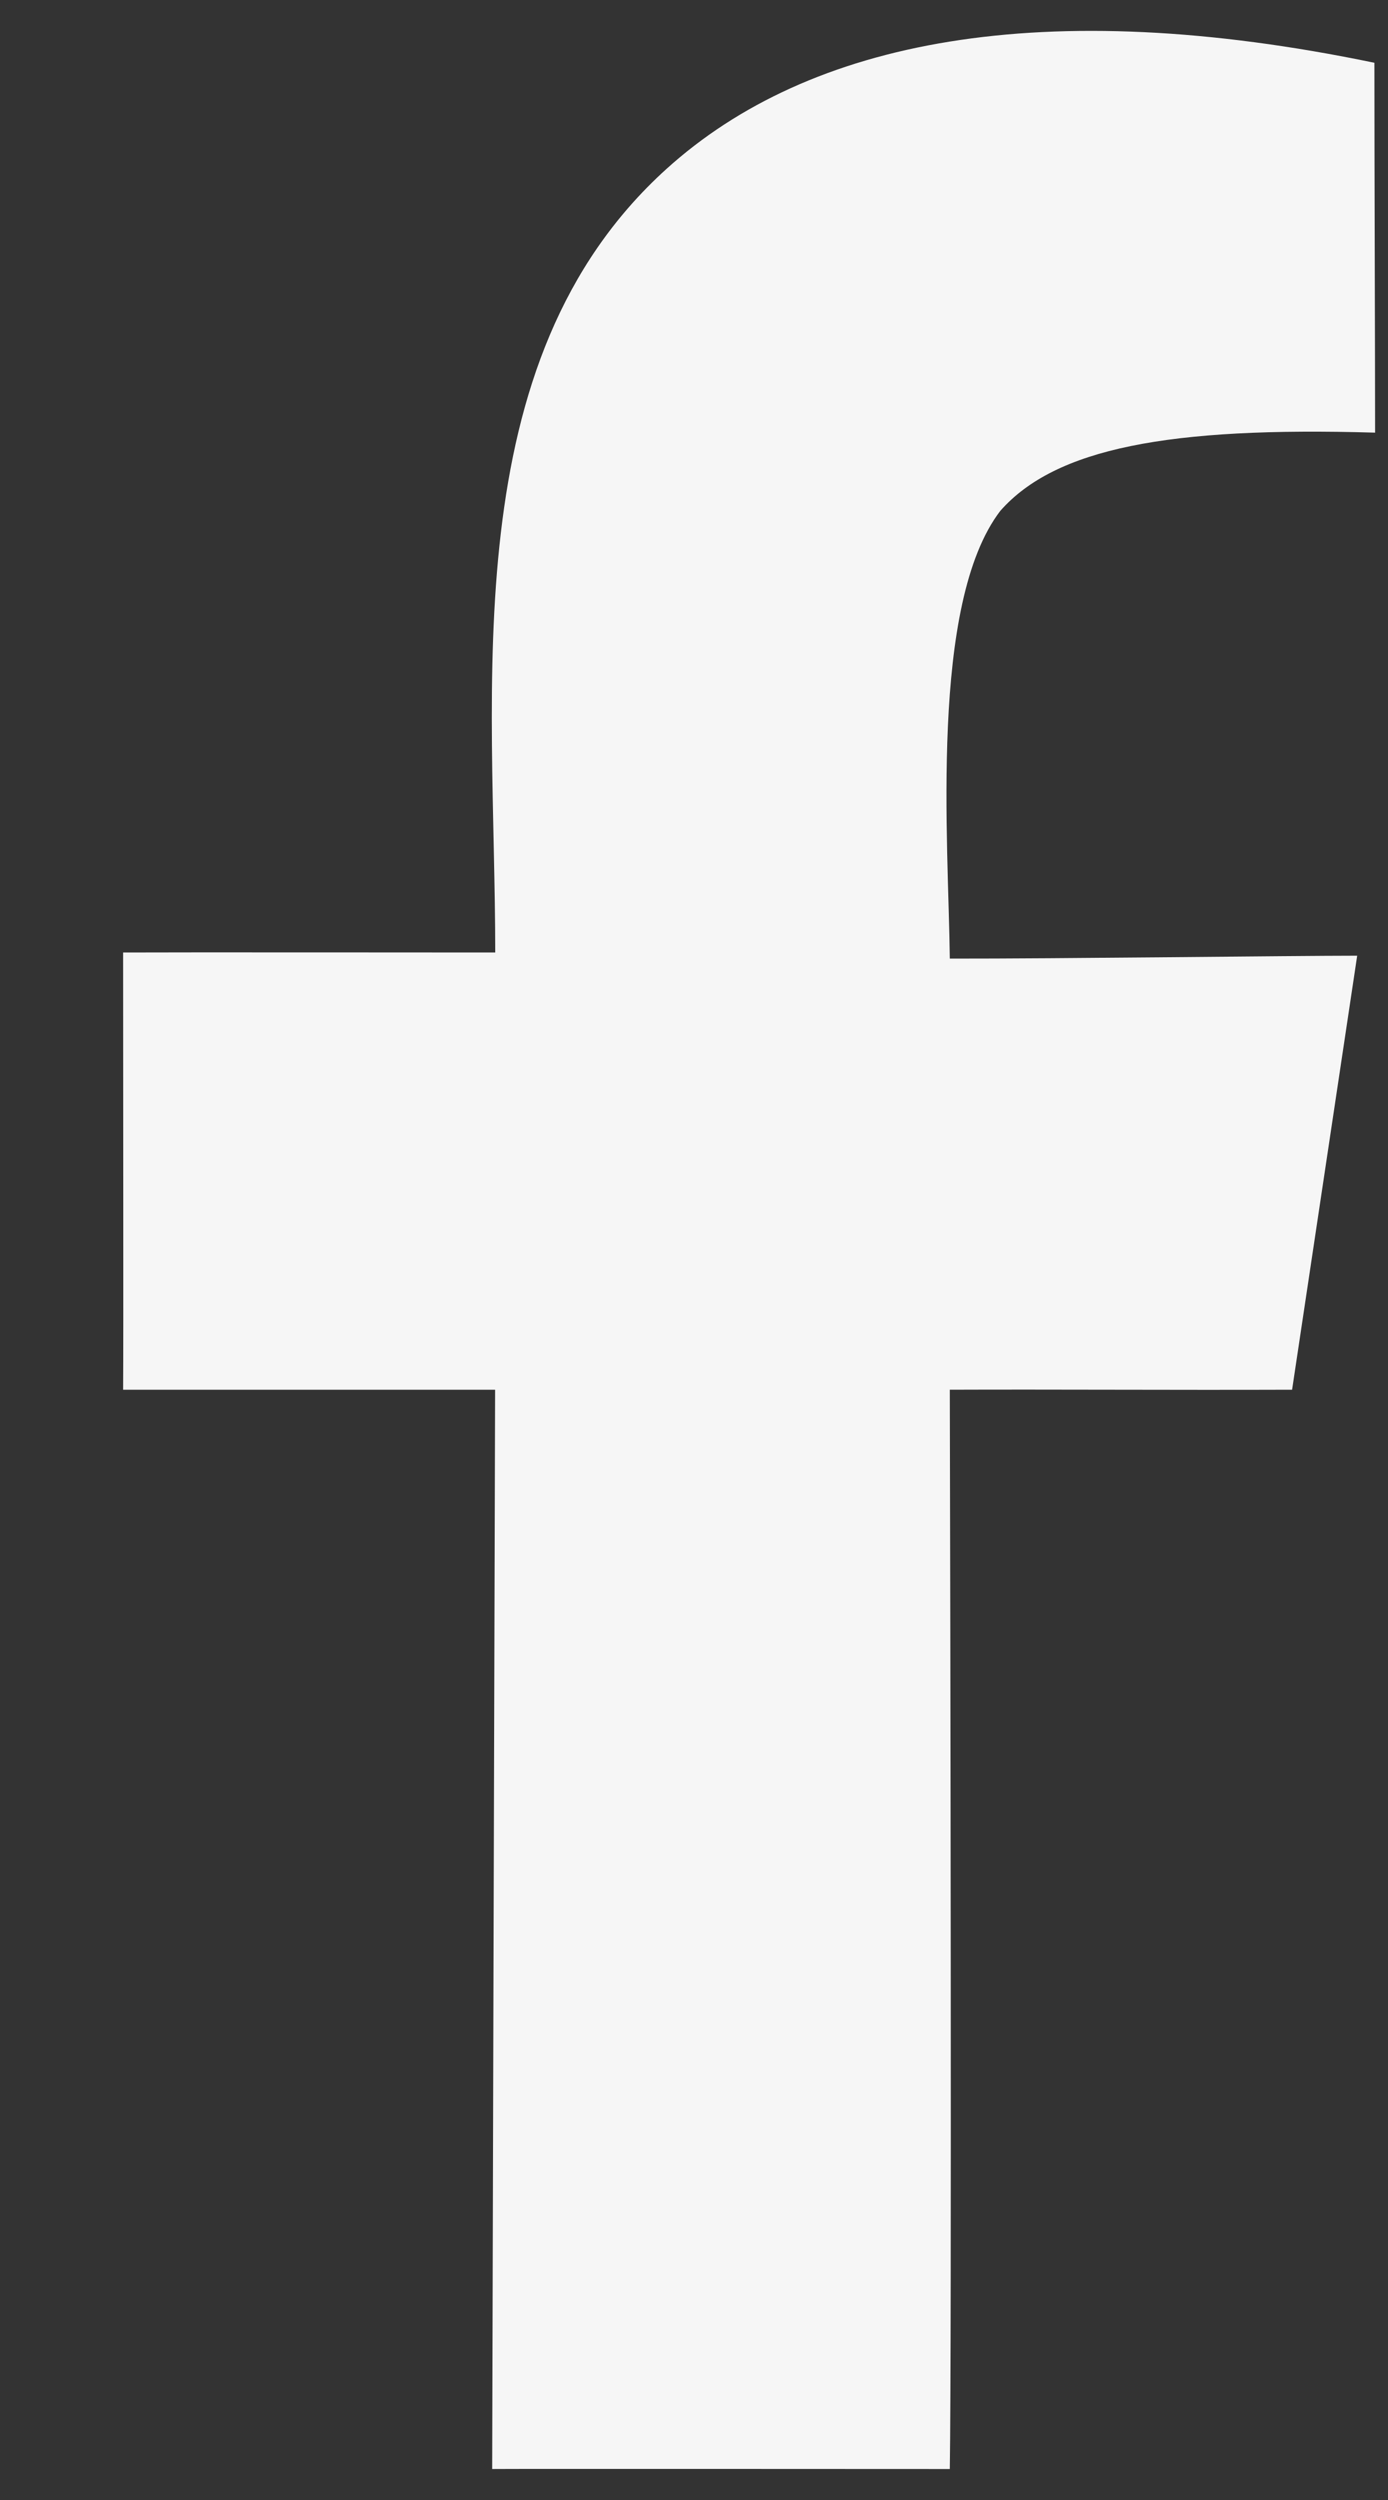
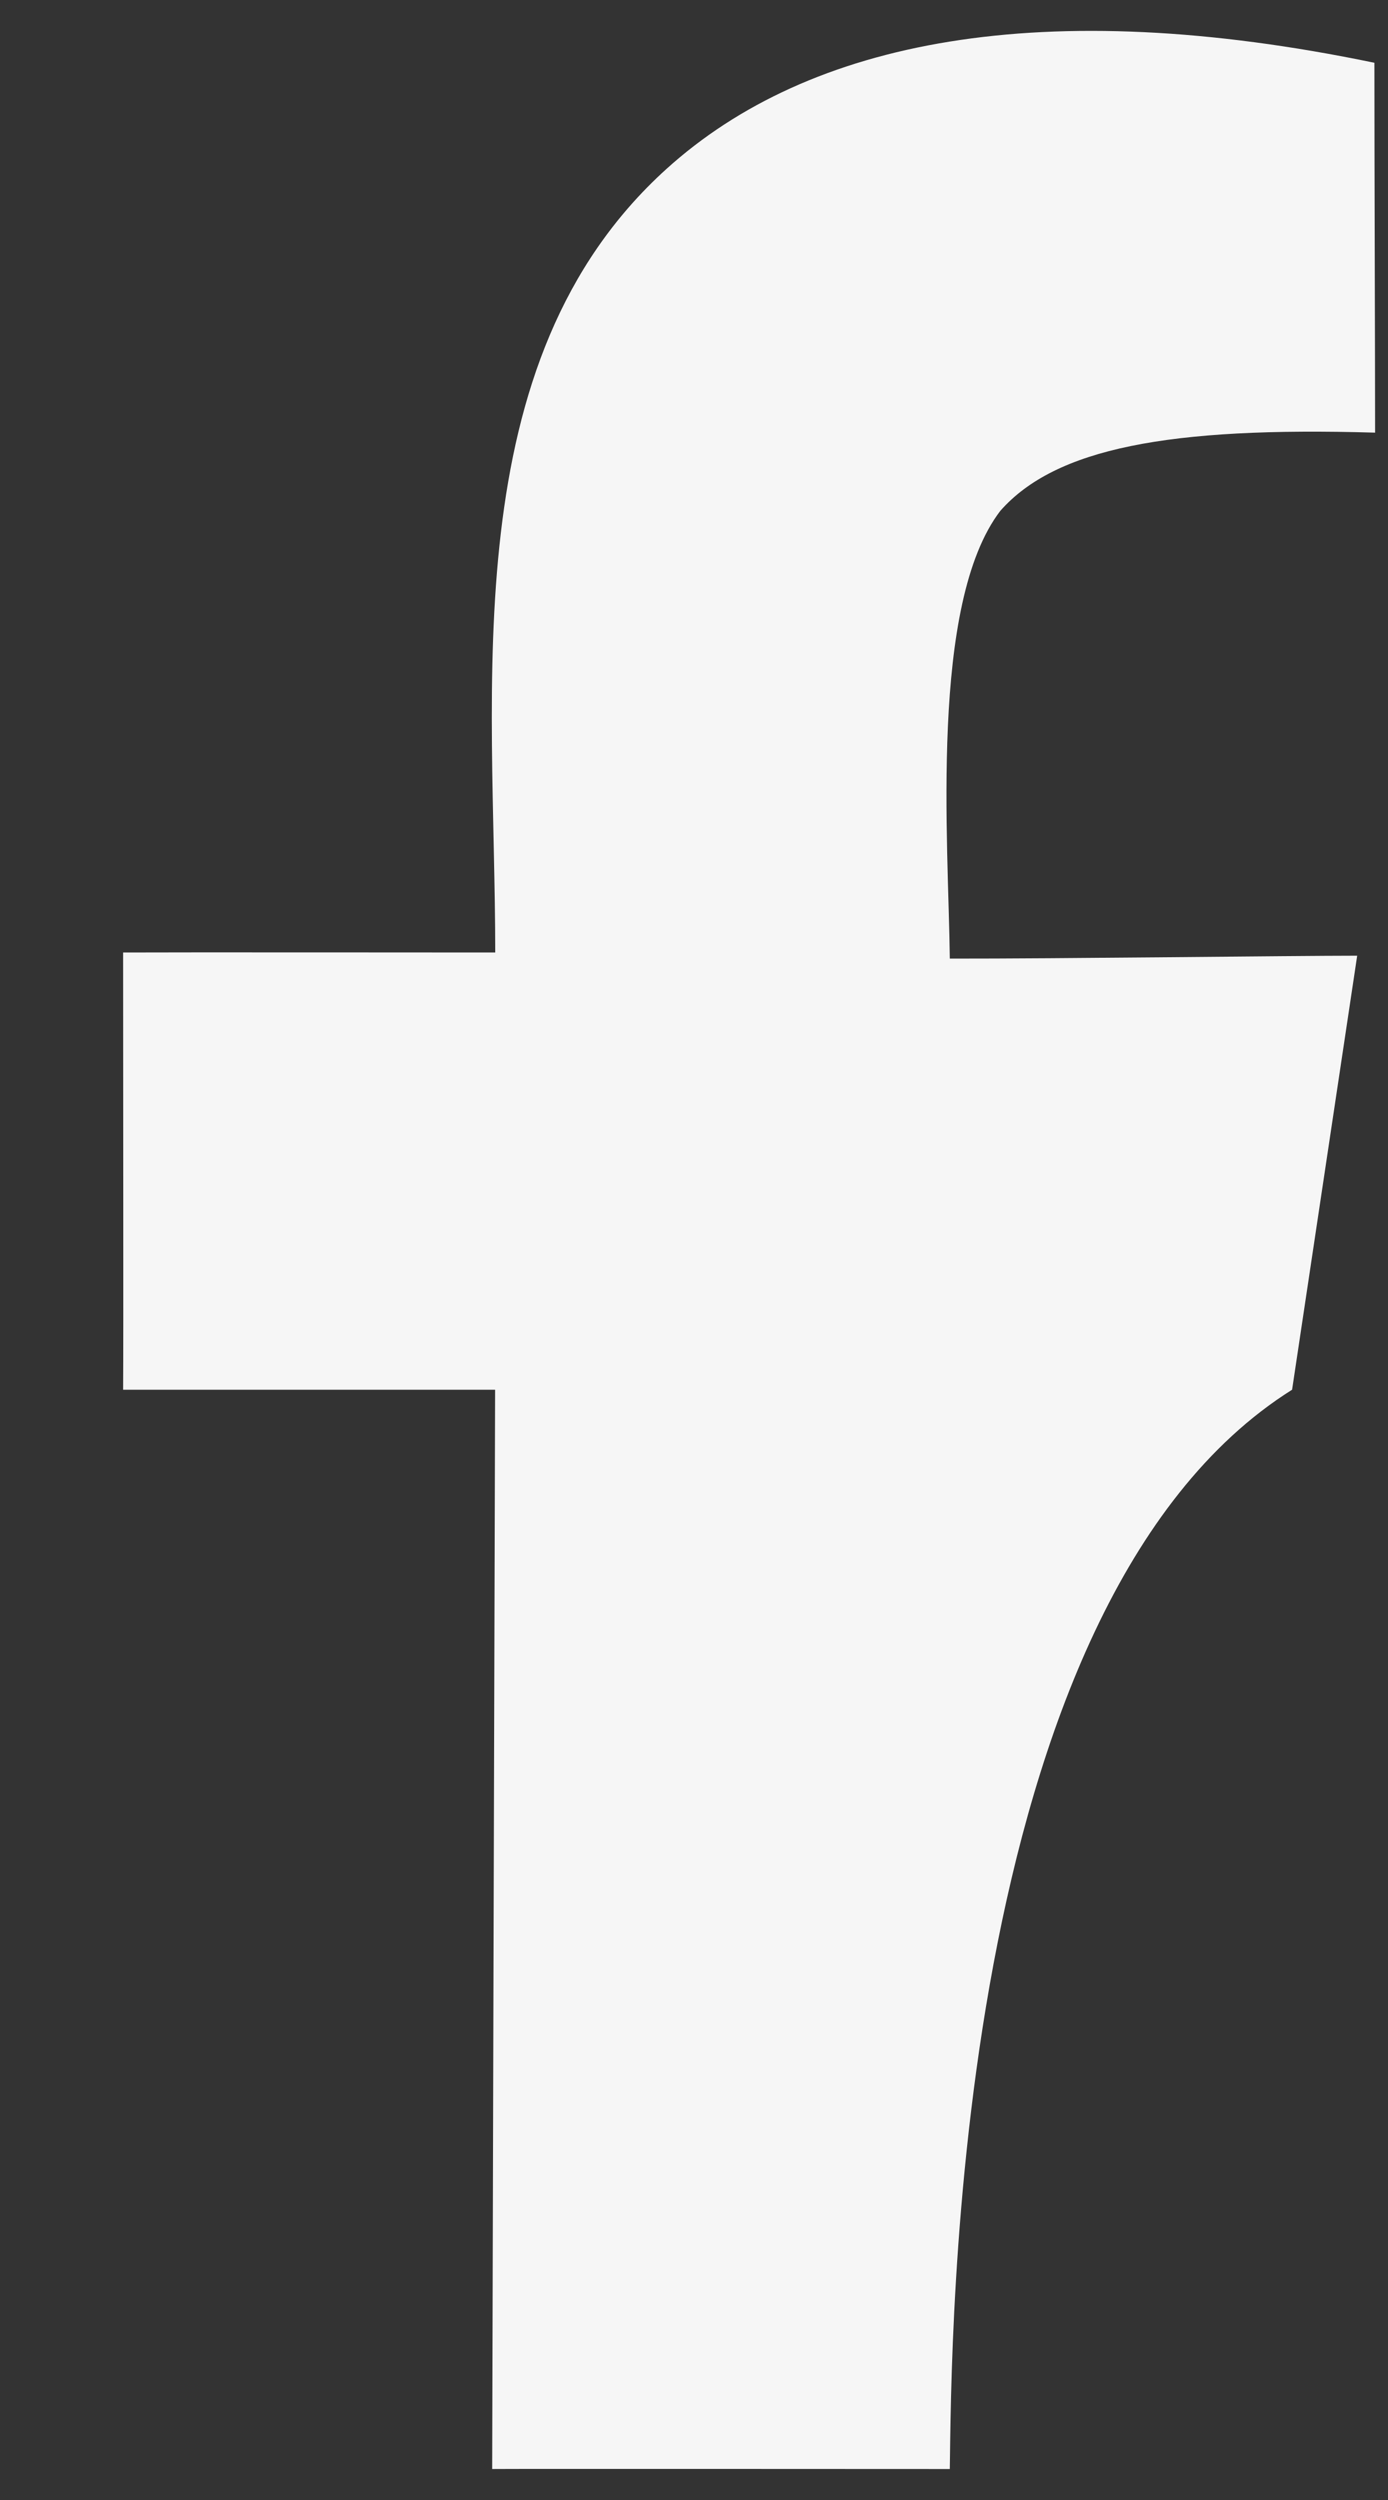
<svg xmlns="http://www.w3.org/2000/svg" width="10" height="18" viewBox="0 0 10 18" fill="none">
  <rect x="0" y="0" width="10" height="18" fill="#333333" stroke="none" />
-   <path fill-rule="evenodd" clip-rule="evenodd" d="M9.906 3.115C8.417 3.071 7.603 3.229 7.207 3.678C6.694 4.348 6.834 6.069 6.843 6.902C7.616 6.903 9.314 6.881 9.778 6.881C9.592 8.12 9.35 9.734 9.309 10.006C8.428 10.009 7.606 10.003 6.843 10.006C6.847 11.553 6.857 16.893 6.843 17.777C6.61 17.777 3.652 17.775 3.546 17.777C3.546 17.516 3.566 10.33 3.567 10.006C2.908 10.006 1.61 10.006 0.887 10.006C0.89 9.604 0.887 7.981 0.887 6.858C1.165 6.856 3.439 6.858 3.568 6.858C3.567 4.939 3.265 2.605 4.802 1.216C5.83 0.287 7.512 -0.044 9.902 0.452C9.902 1.202 9.907 2.562 9.907 3.116L9.906 3.115Z" fill="#F6F6F6" />
+   <path fill-rule="evenodd" clip-rule="evenodd" d="M9.906 3.115C8.417 3.071 7.603 3.229 7.207 3.678C6.694 4.348 6.834 6.069 6.843 6.902C7.616 6.903 9.314 6.881 9.778 6.881C9.592 8.12 9.35 9.734 9.309 10.006C6.847 11.553 6.857 16.893 6.843 17.777C6.61 17.777 3.652 17.775 3.546 17.777C3.546 17.516 3.566 10.33 3.567 10.006C2.908 10.006 1.61 10.006 0.887 10.006C0.89 9.604 0.887 7.981 0.887 6.858C1.165 6.856 3.439 6.858 3.568 6.858C3.567 4.939 3.265 2.605 4.802 1.216C5.83 0.287 7.512 -0.044 9.902 0.452C9.902 1.202 9.907 2.562 9.907 3.116L9.906 3.115Z" fill="#F6F6F6" />
</svg>